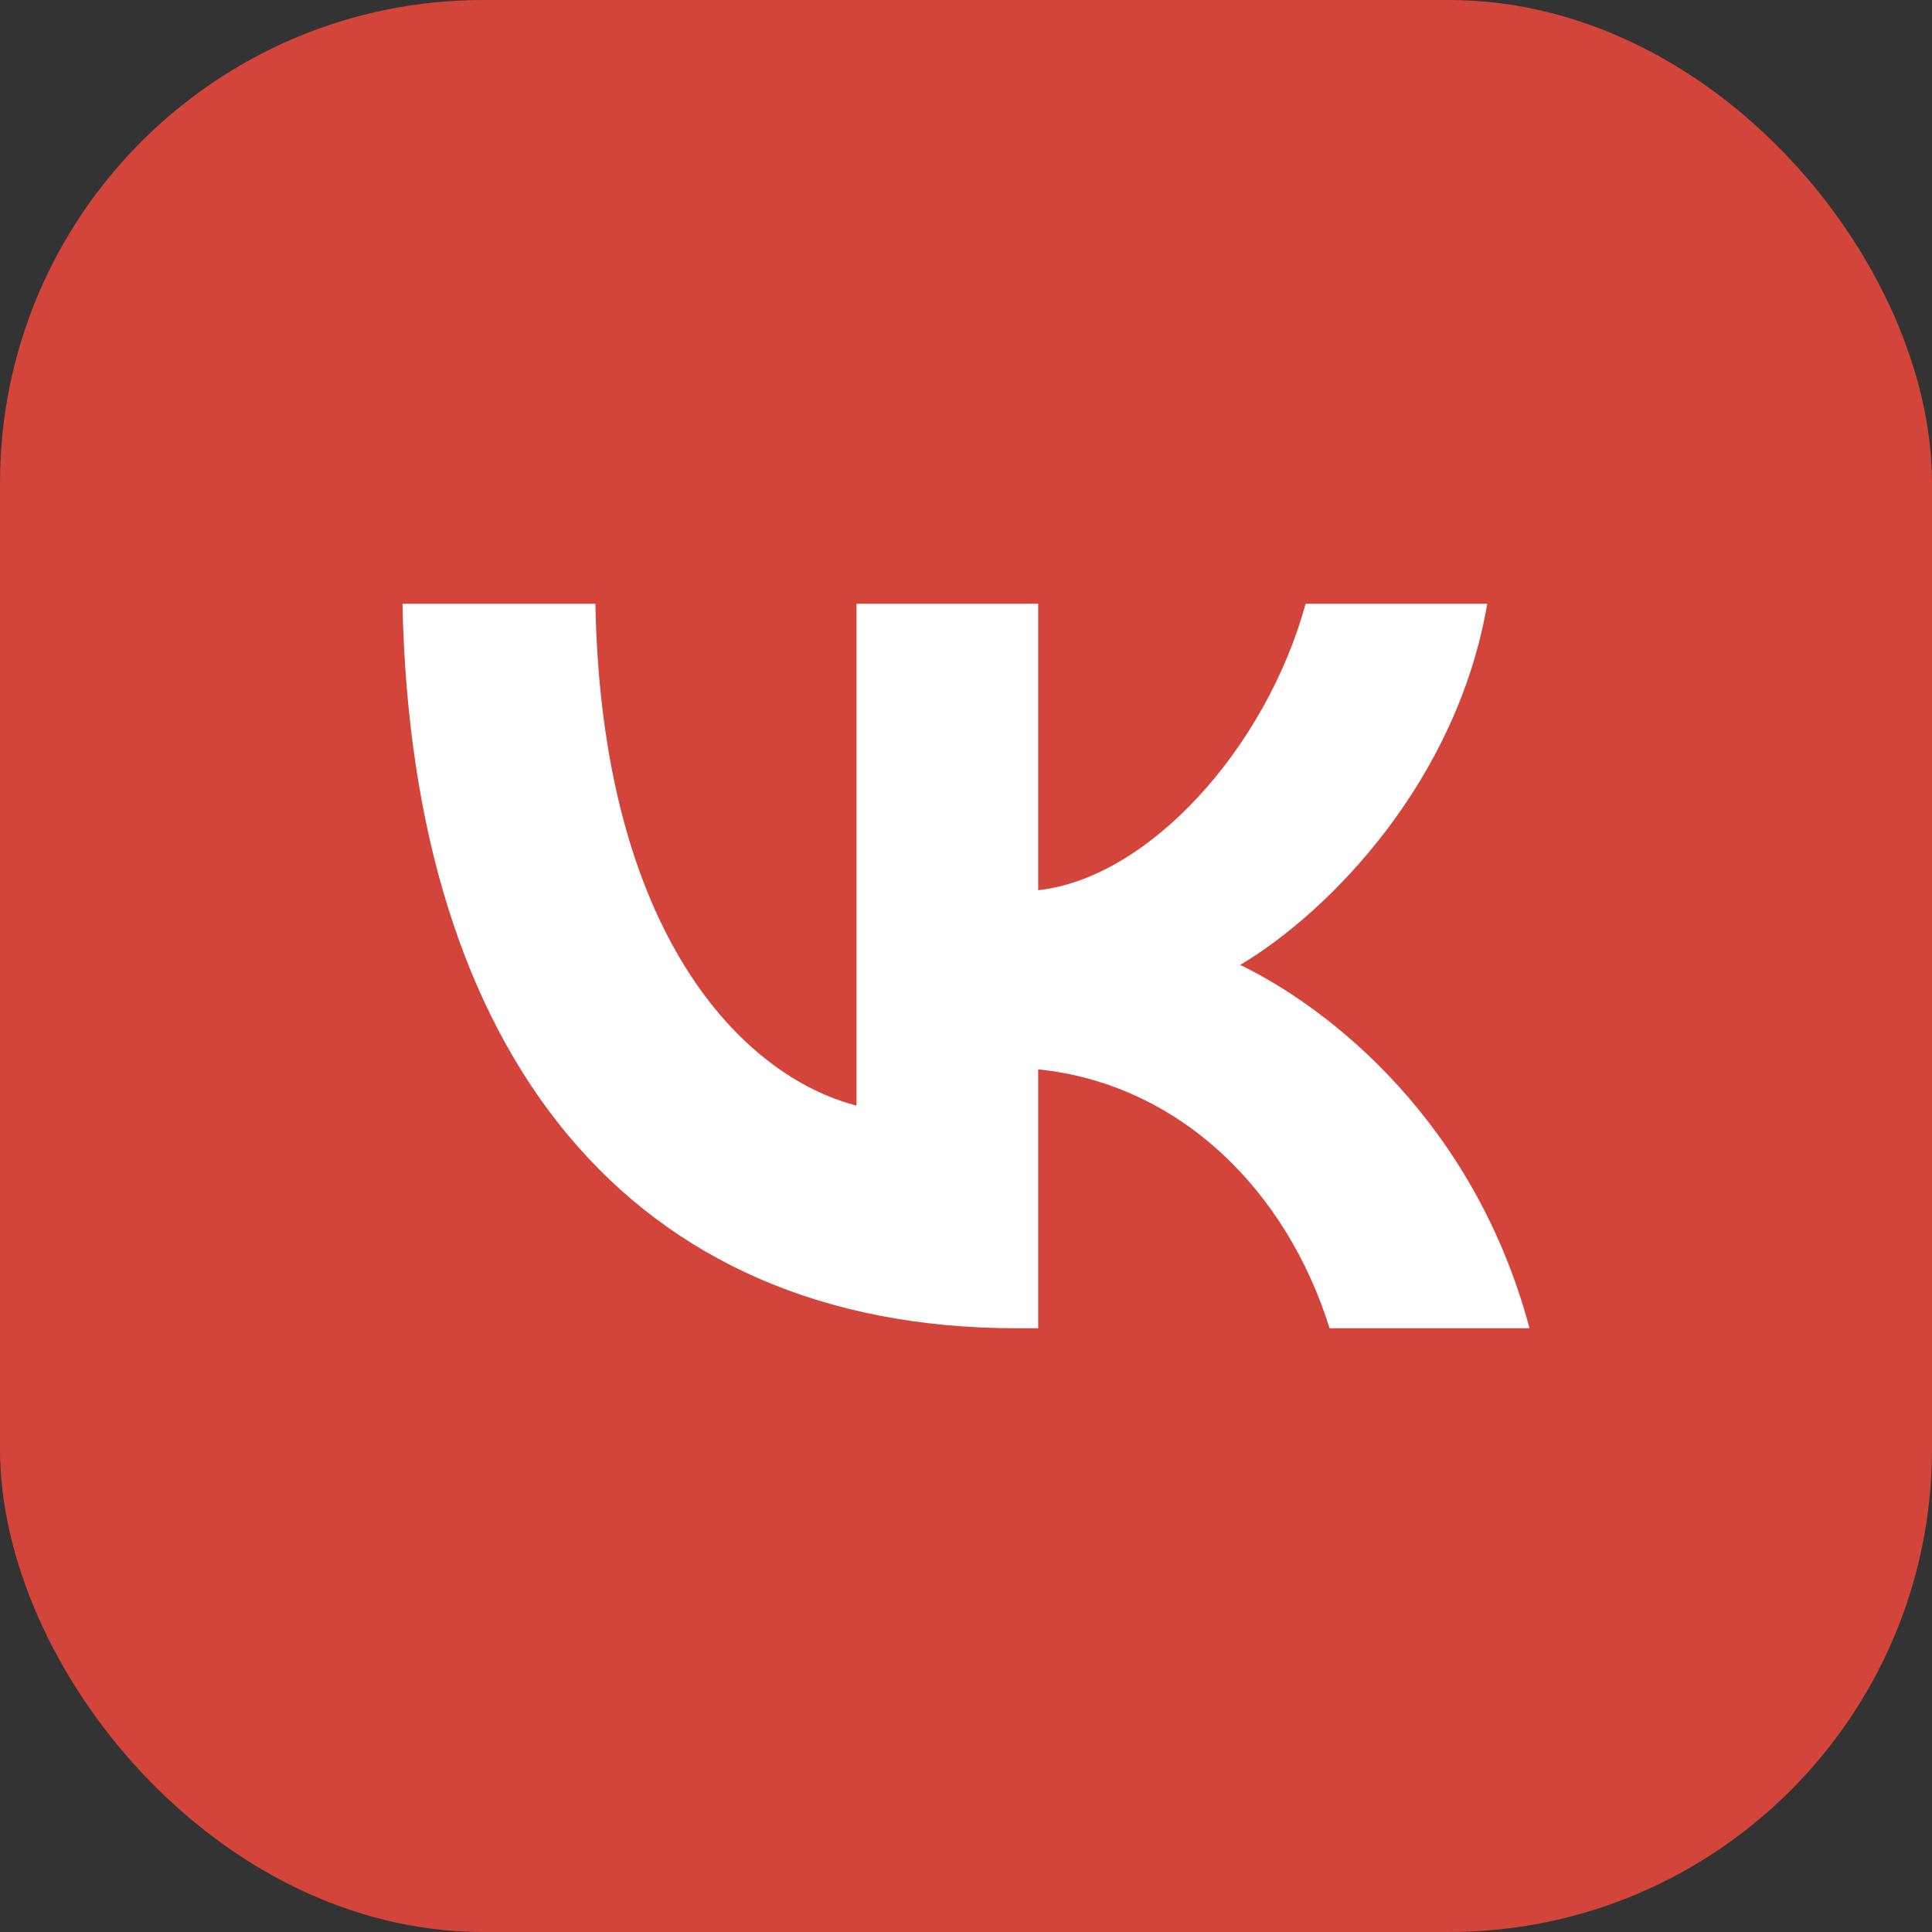
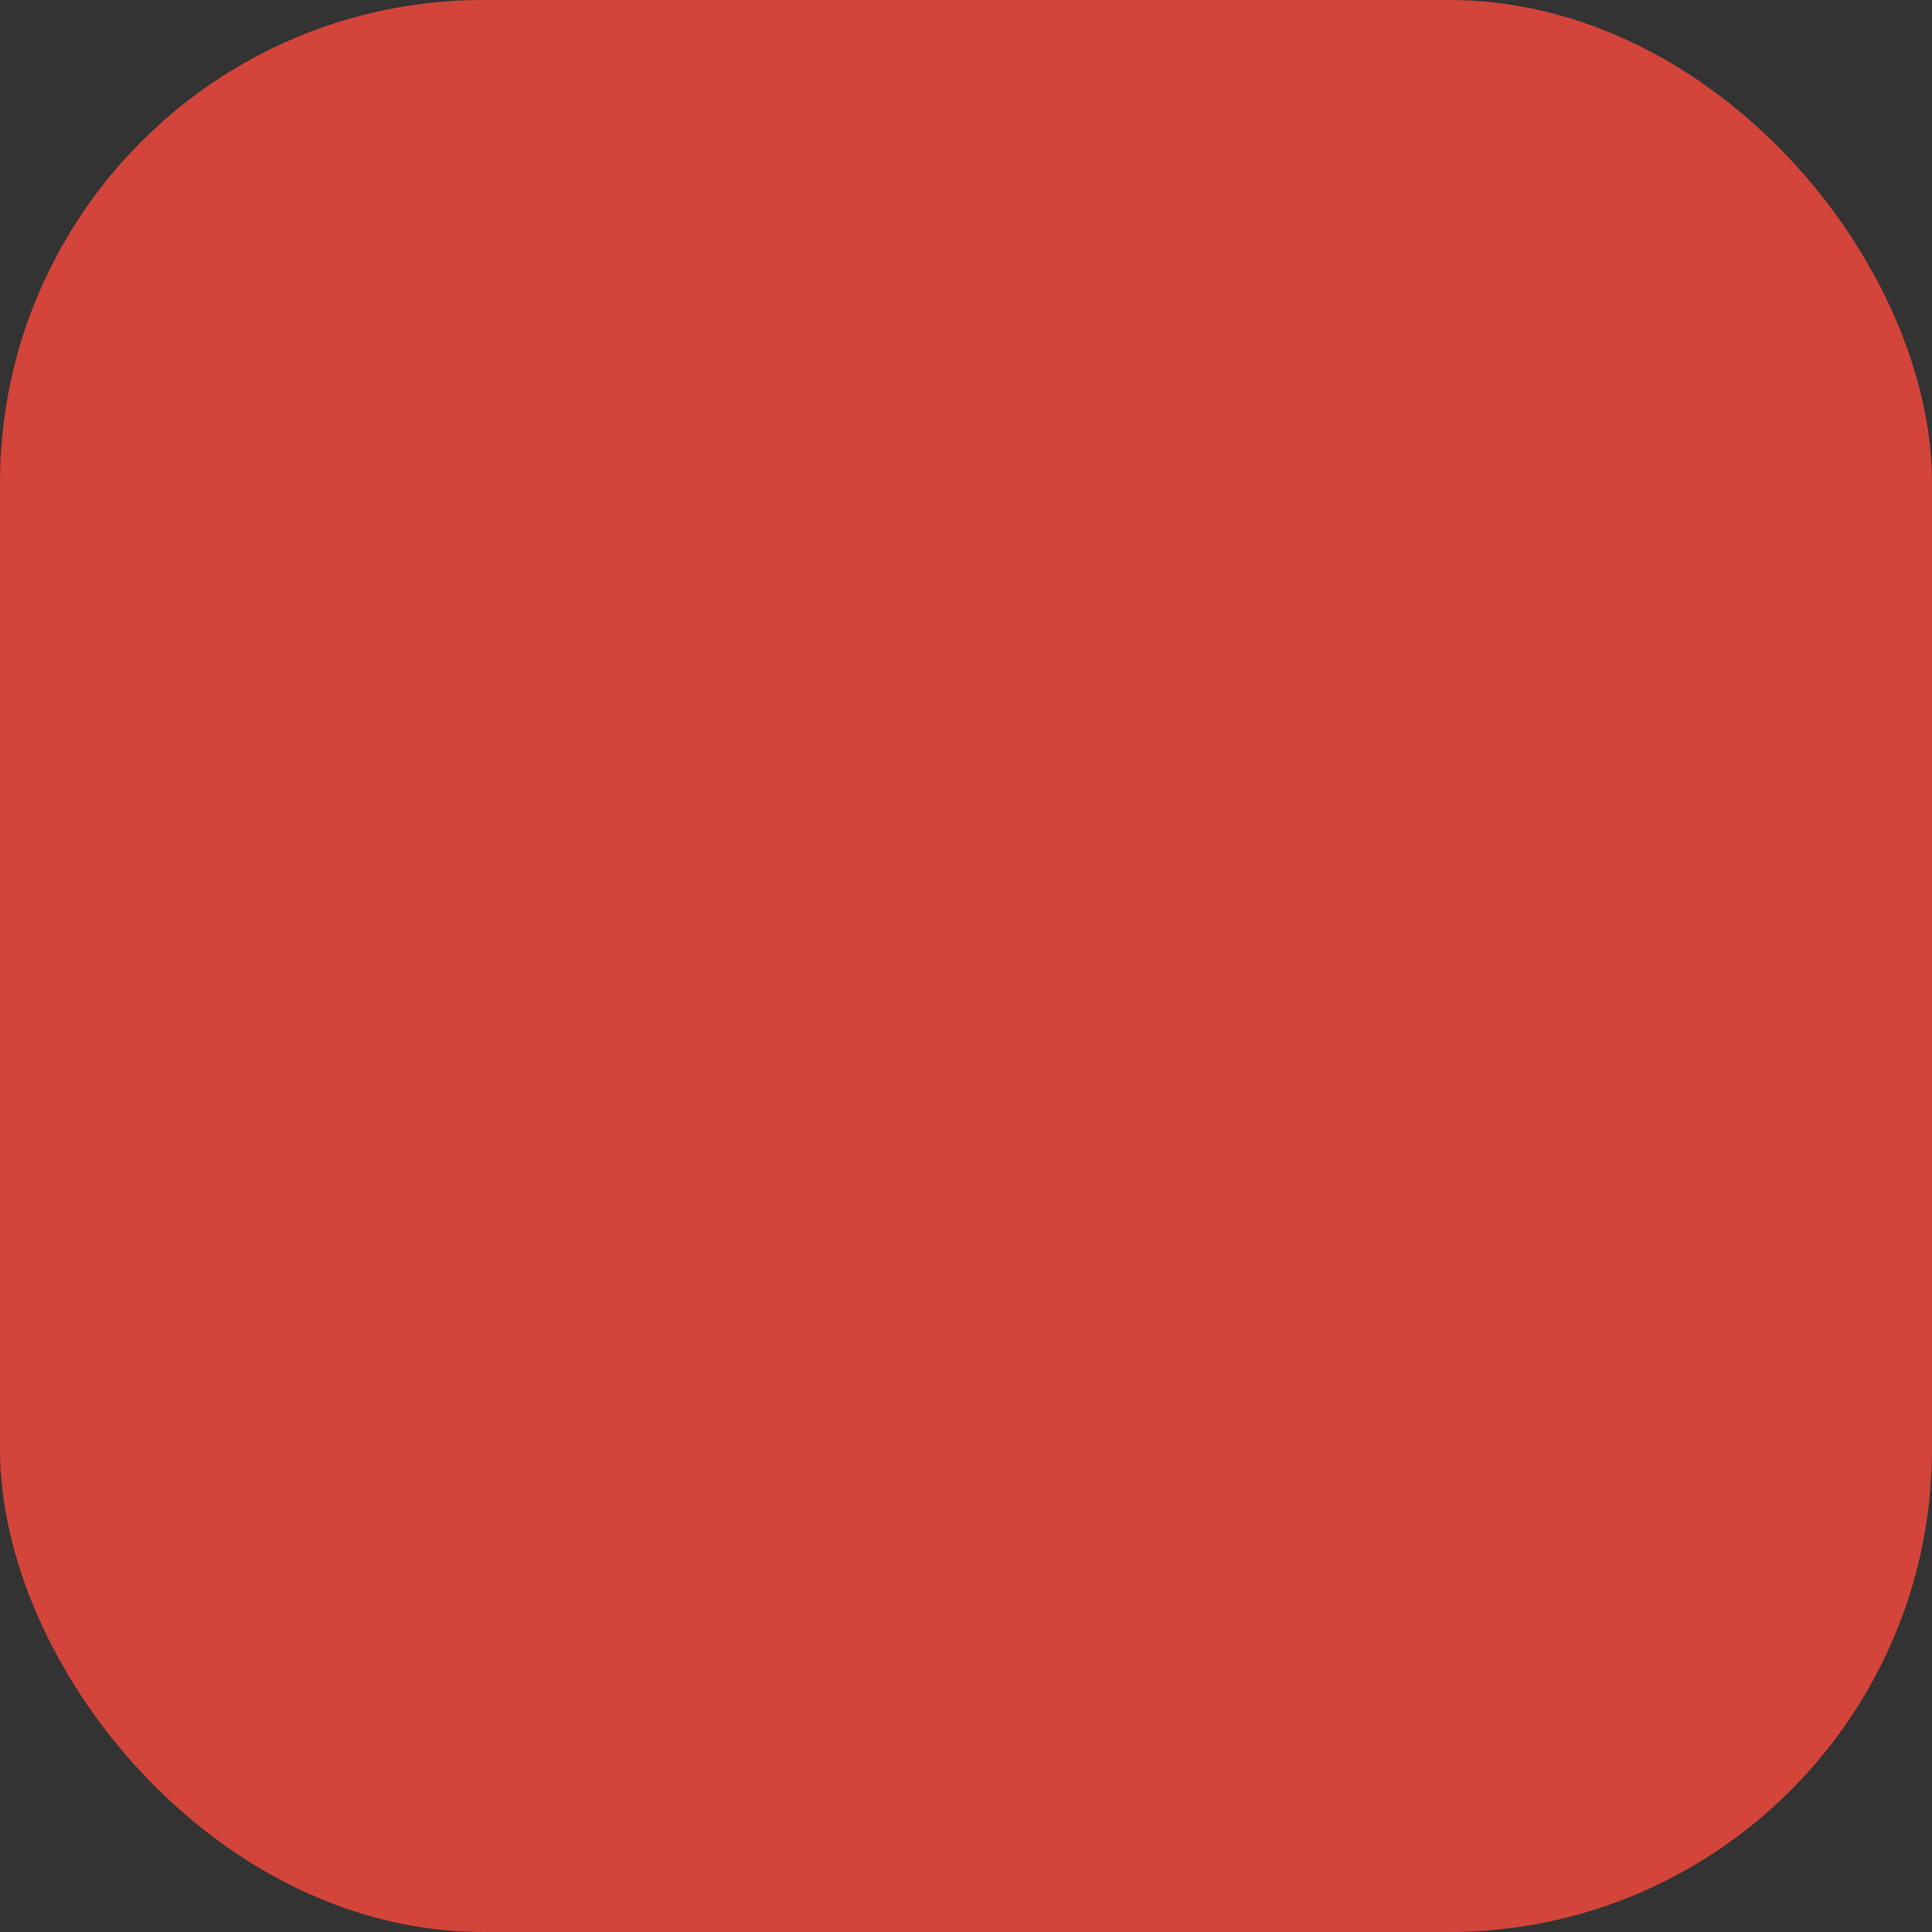
<svg xmlns="http://www.w3.org/2000/svg" width="48" height="48" viewBox="0 0 48 48" fill="none">
  <rect x="0" y="0" width="48" height="48" fill="#333333" stroke="none" />
  <rect x="0.5" y="0.5" width="47" height="47" rx="11.5" fill="#D3443A" stroke="#D3443A" />
-   <path d="M25.25 33C15.684 33 10.227 26.243 10 15H14.792C14.949 23.252 18.482 26.748 21.28 27.468V15H25.793V22.117C28.556 21.811 31.459 18.568 32.438 15H36.95C36.199 19.396 33.05 22.64 30.812 23.973C33.05 25.054 36.636 27.883 38 33H33.033C31.966 29.577 29.308 26.928 25.793 26.568V33H25.25Z" fill="white" />
</svg>